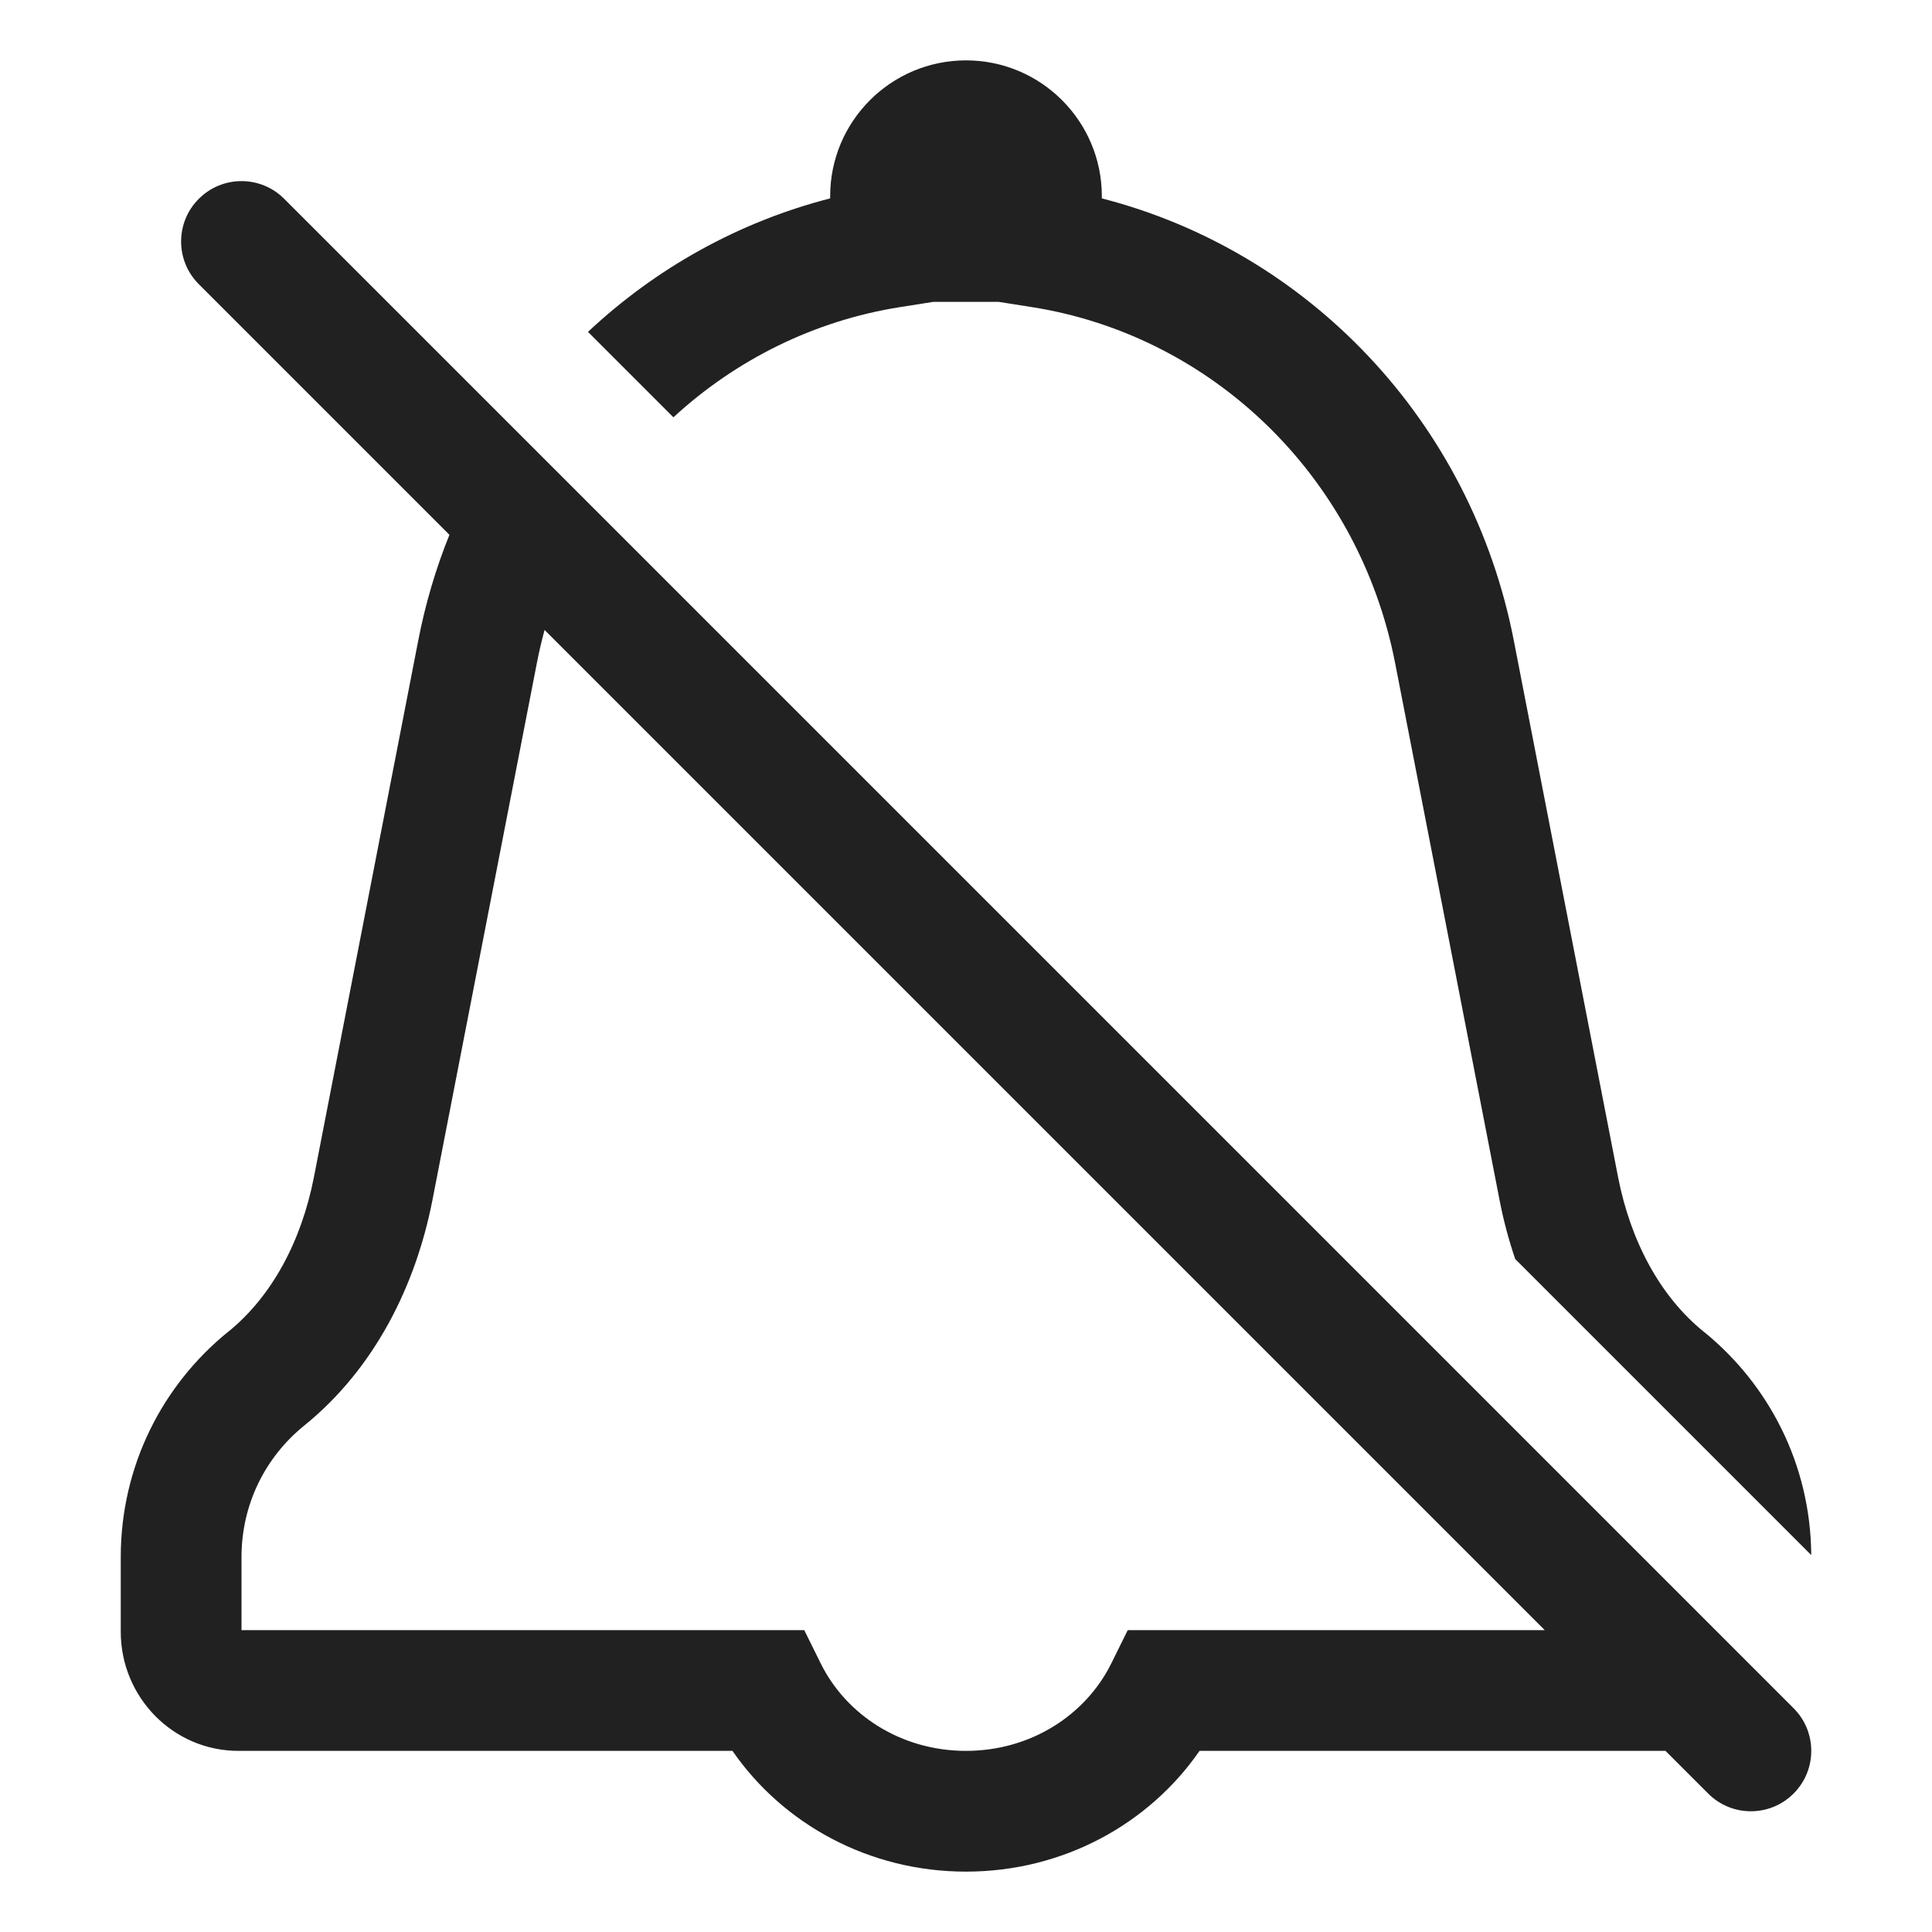
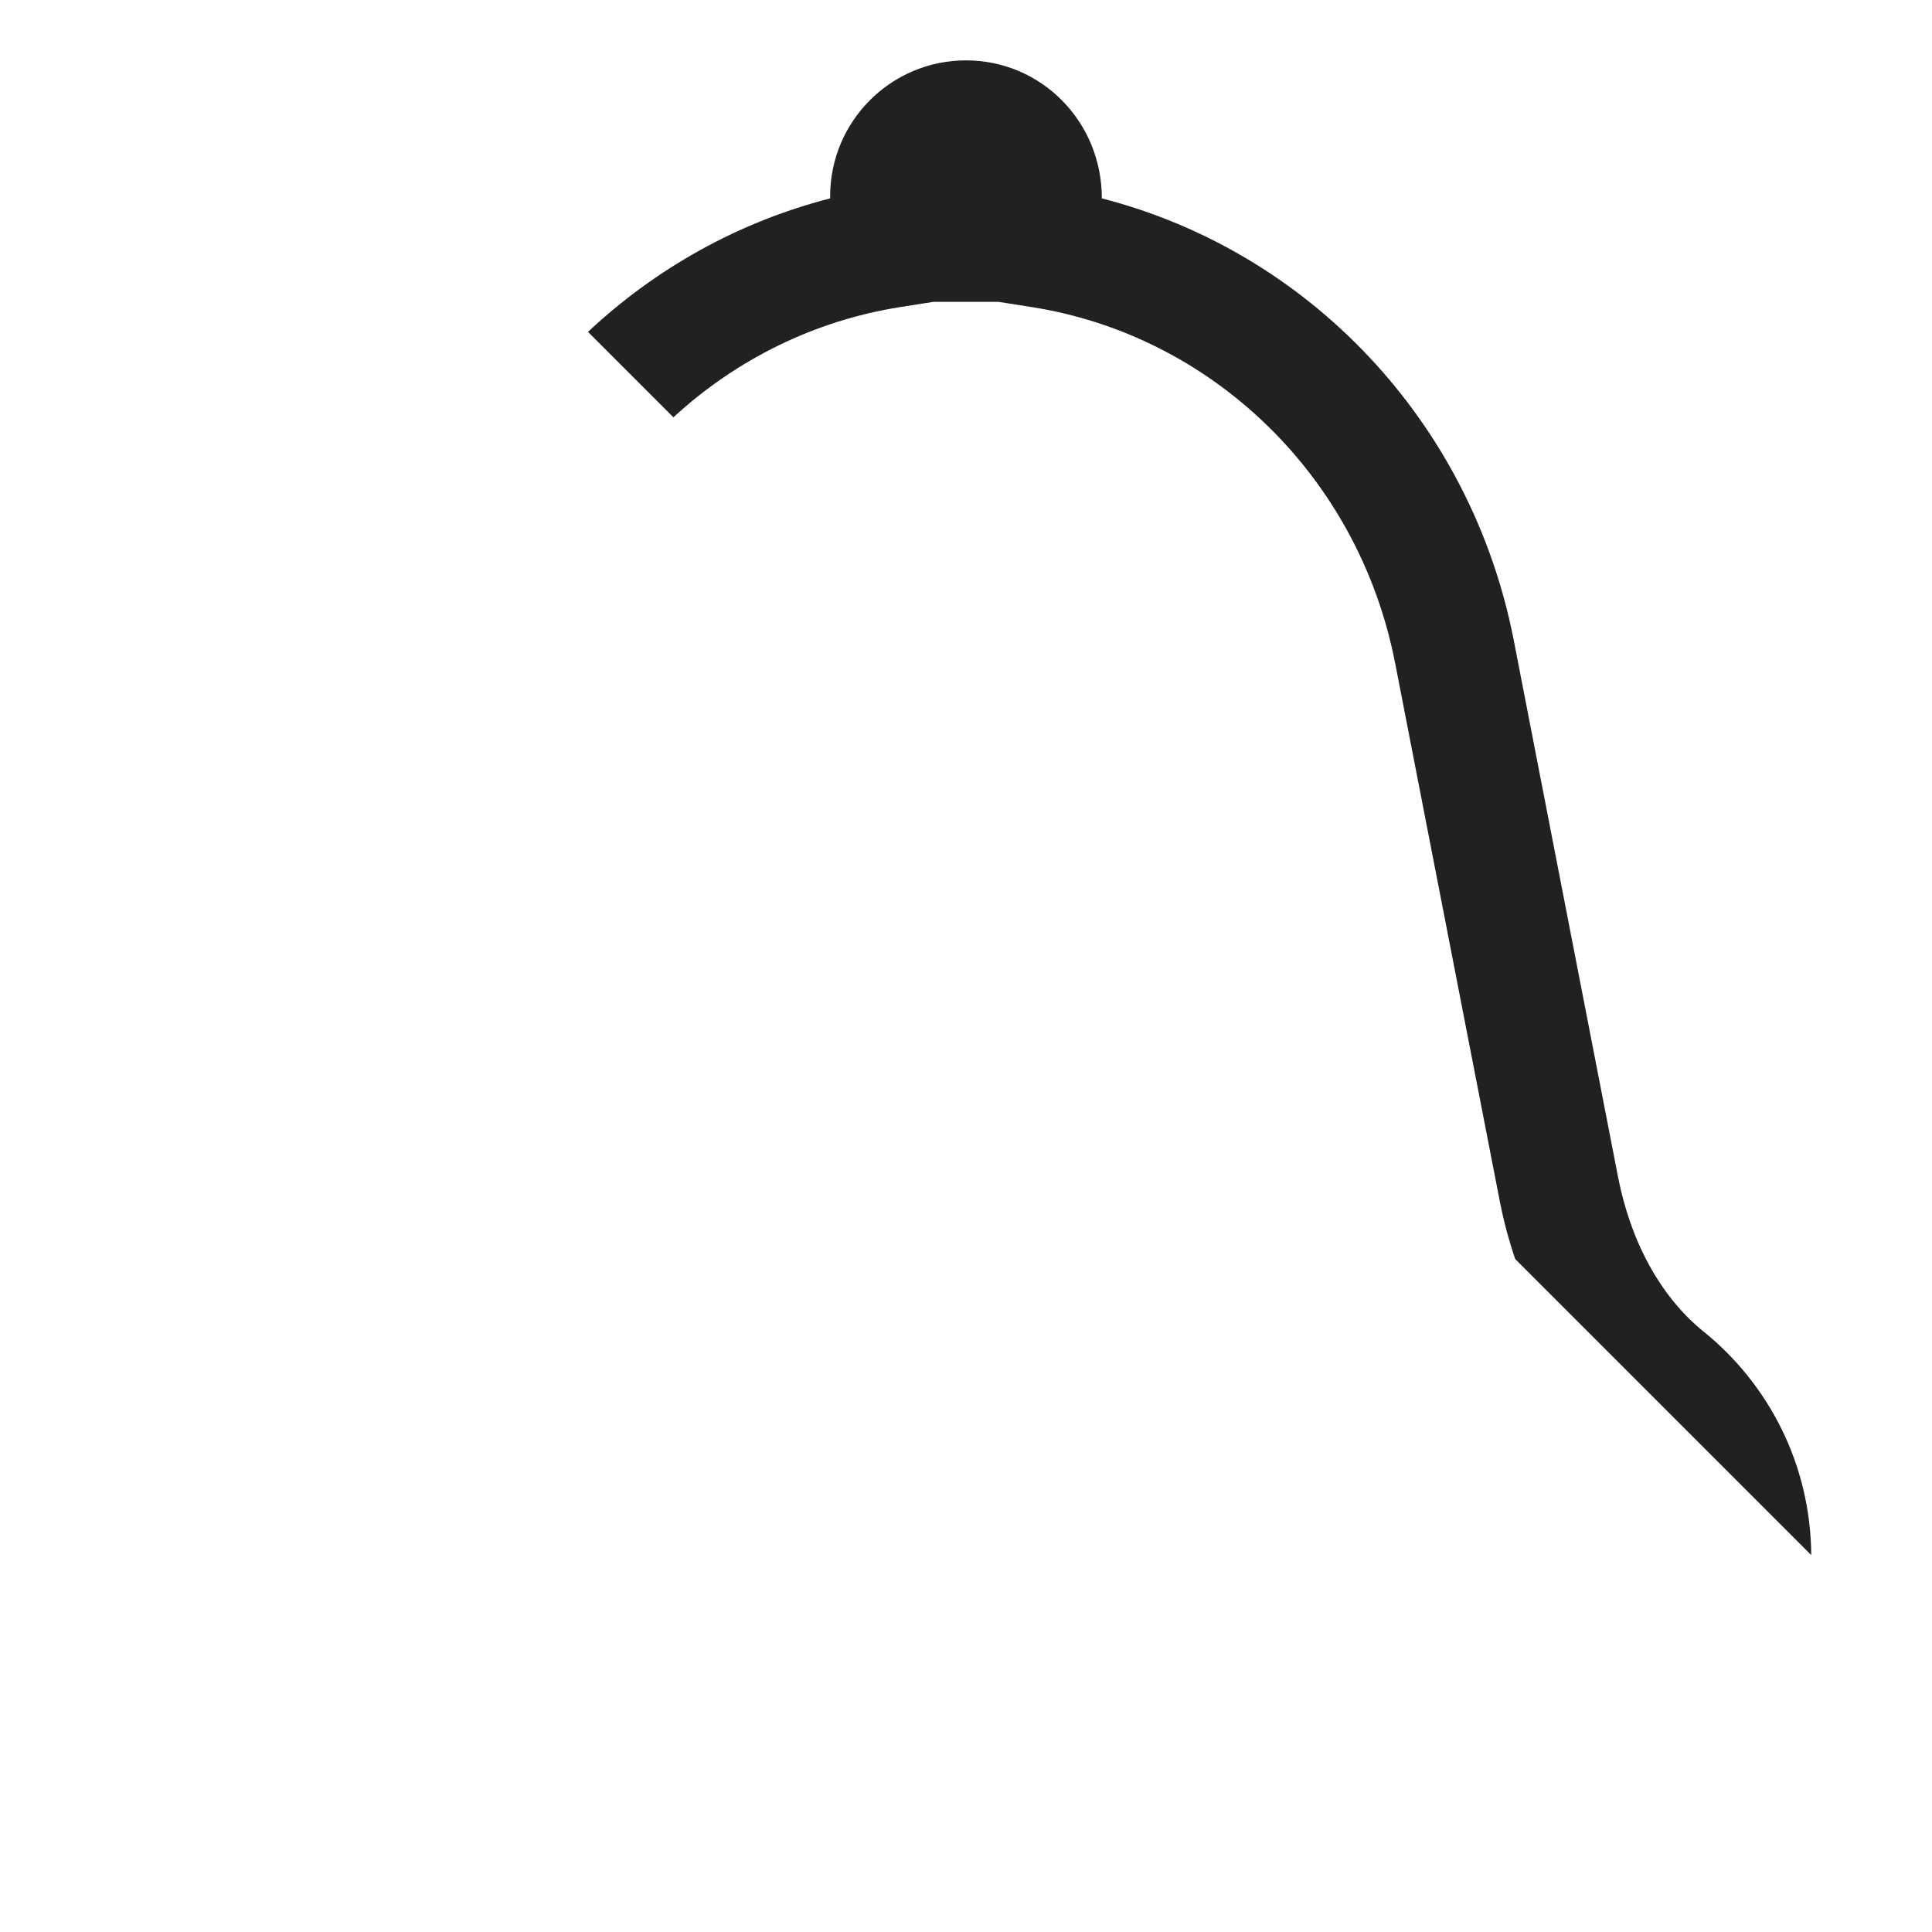
<svg xmlns="http://www.w3.org/2000/svg" width="32" height="32" viewBox="0 0 32 32" fill="none">
-   <path d="M16 1C14.758 1 13.75 2.008 13.75 3.25V3.286C12.235 3.675 10.861 4.444 9.739 5.497L11.154 6.912C12.189 5.958 13.488 5.311 14.906 5.087L15.458 5H16.542L17.094 5.087C20.06 5.555 22.501 7.872 23.108 10.984L24.839 19.885C24.902 20.21 24.988 20.535 25.097 20.854L30 25.757C29.989 24.253 29.295 22.934 28.232 22.067L28.227 22.064C27.494 21.474 27.008 20.555 26.801 19.5L25.072 10.602C24.363 6.971 21.665 4.163 18.25 3.286V3.25C18.25 2.008 17.242 1 16 1Z" fill="#212121" />
-   <path d="M7.444 8.858L3.293 4.707C2.902 4.317 2.902 3.683 3.293 3.293C3.683 2.902 4.317 2.902 4.707 3.293L29.707 28.293C30.098 28.683 30.098 29.317 29.707 29.707C29.317 30.098 28.683 30.098 28.293 29.707L27.586 29H19.868C19.031 30.212 17.608 31 16 31C14.392 31 12.969 30.212 12.132 29H3.95C2.861 29 2 28.104 2 27.027V25.793C2 24.274 2.696 22.941 3.768 22.067L3.773 22.064C4.506 21.474 4.992 20.554 5.199 19.5L6.929 10.601C7.047 9.995 7.22 9.412 7.444 8.858ZM25.586 27L9.02 10.434C8.971 10.614 8.928 10.797 8.892 10.983L7.161 19.885C6.888 21.277 6.215 22.665 5.029 23.62C4.403 24.131 4 24.904 4 25.793V27H13.321L13.596 27.556C14.012 28.395 14.915 29 16 29C17.085 29 17.988 28.395 18.404 27.556L18.679 27H25.586Z" fill="#212121" />
+   <path d="M16 1C14.758 1 13.75 2.008 13.75 3.25V3.286C12.235 3.675 10.861 4.444 9.739 5.497L11.154 6.912C12.189 5.958 13.488 5.311 14.906 5.087L15.458 5H16.542L17.094 5.087C20.06 5.555 22.501 7.872 23.108 10.984L24.839 19.885C24.902 20.21 24.988 20.535 25.097 20.854L30 25.757C29.989 24.253 29.295 22.934 28.232 22.067L28.227 22.064C27.494 21.474 27.008 20.555 26.801 19.5L25.072 10.602C24.363 6.971 21.665 4.163 18.25 3.286C18.25 2.008 17.242 1 16 1Z" fill="#212121" />
</svg>